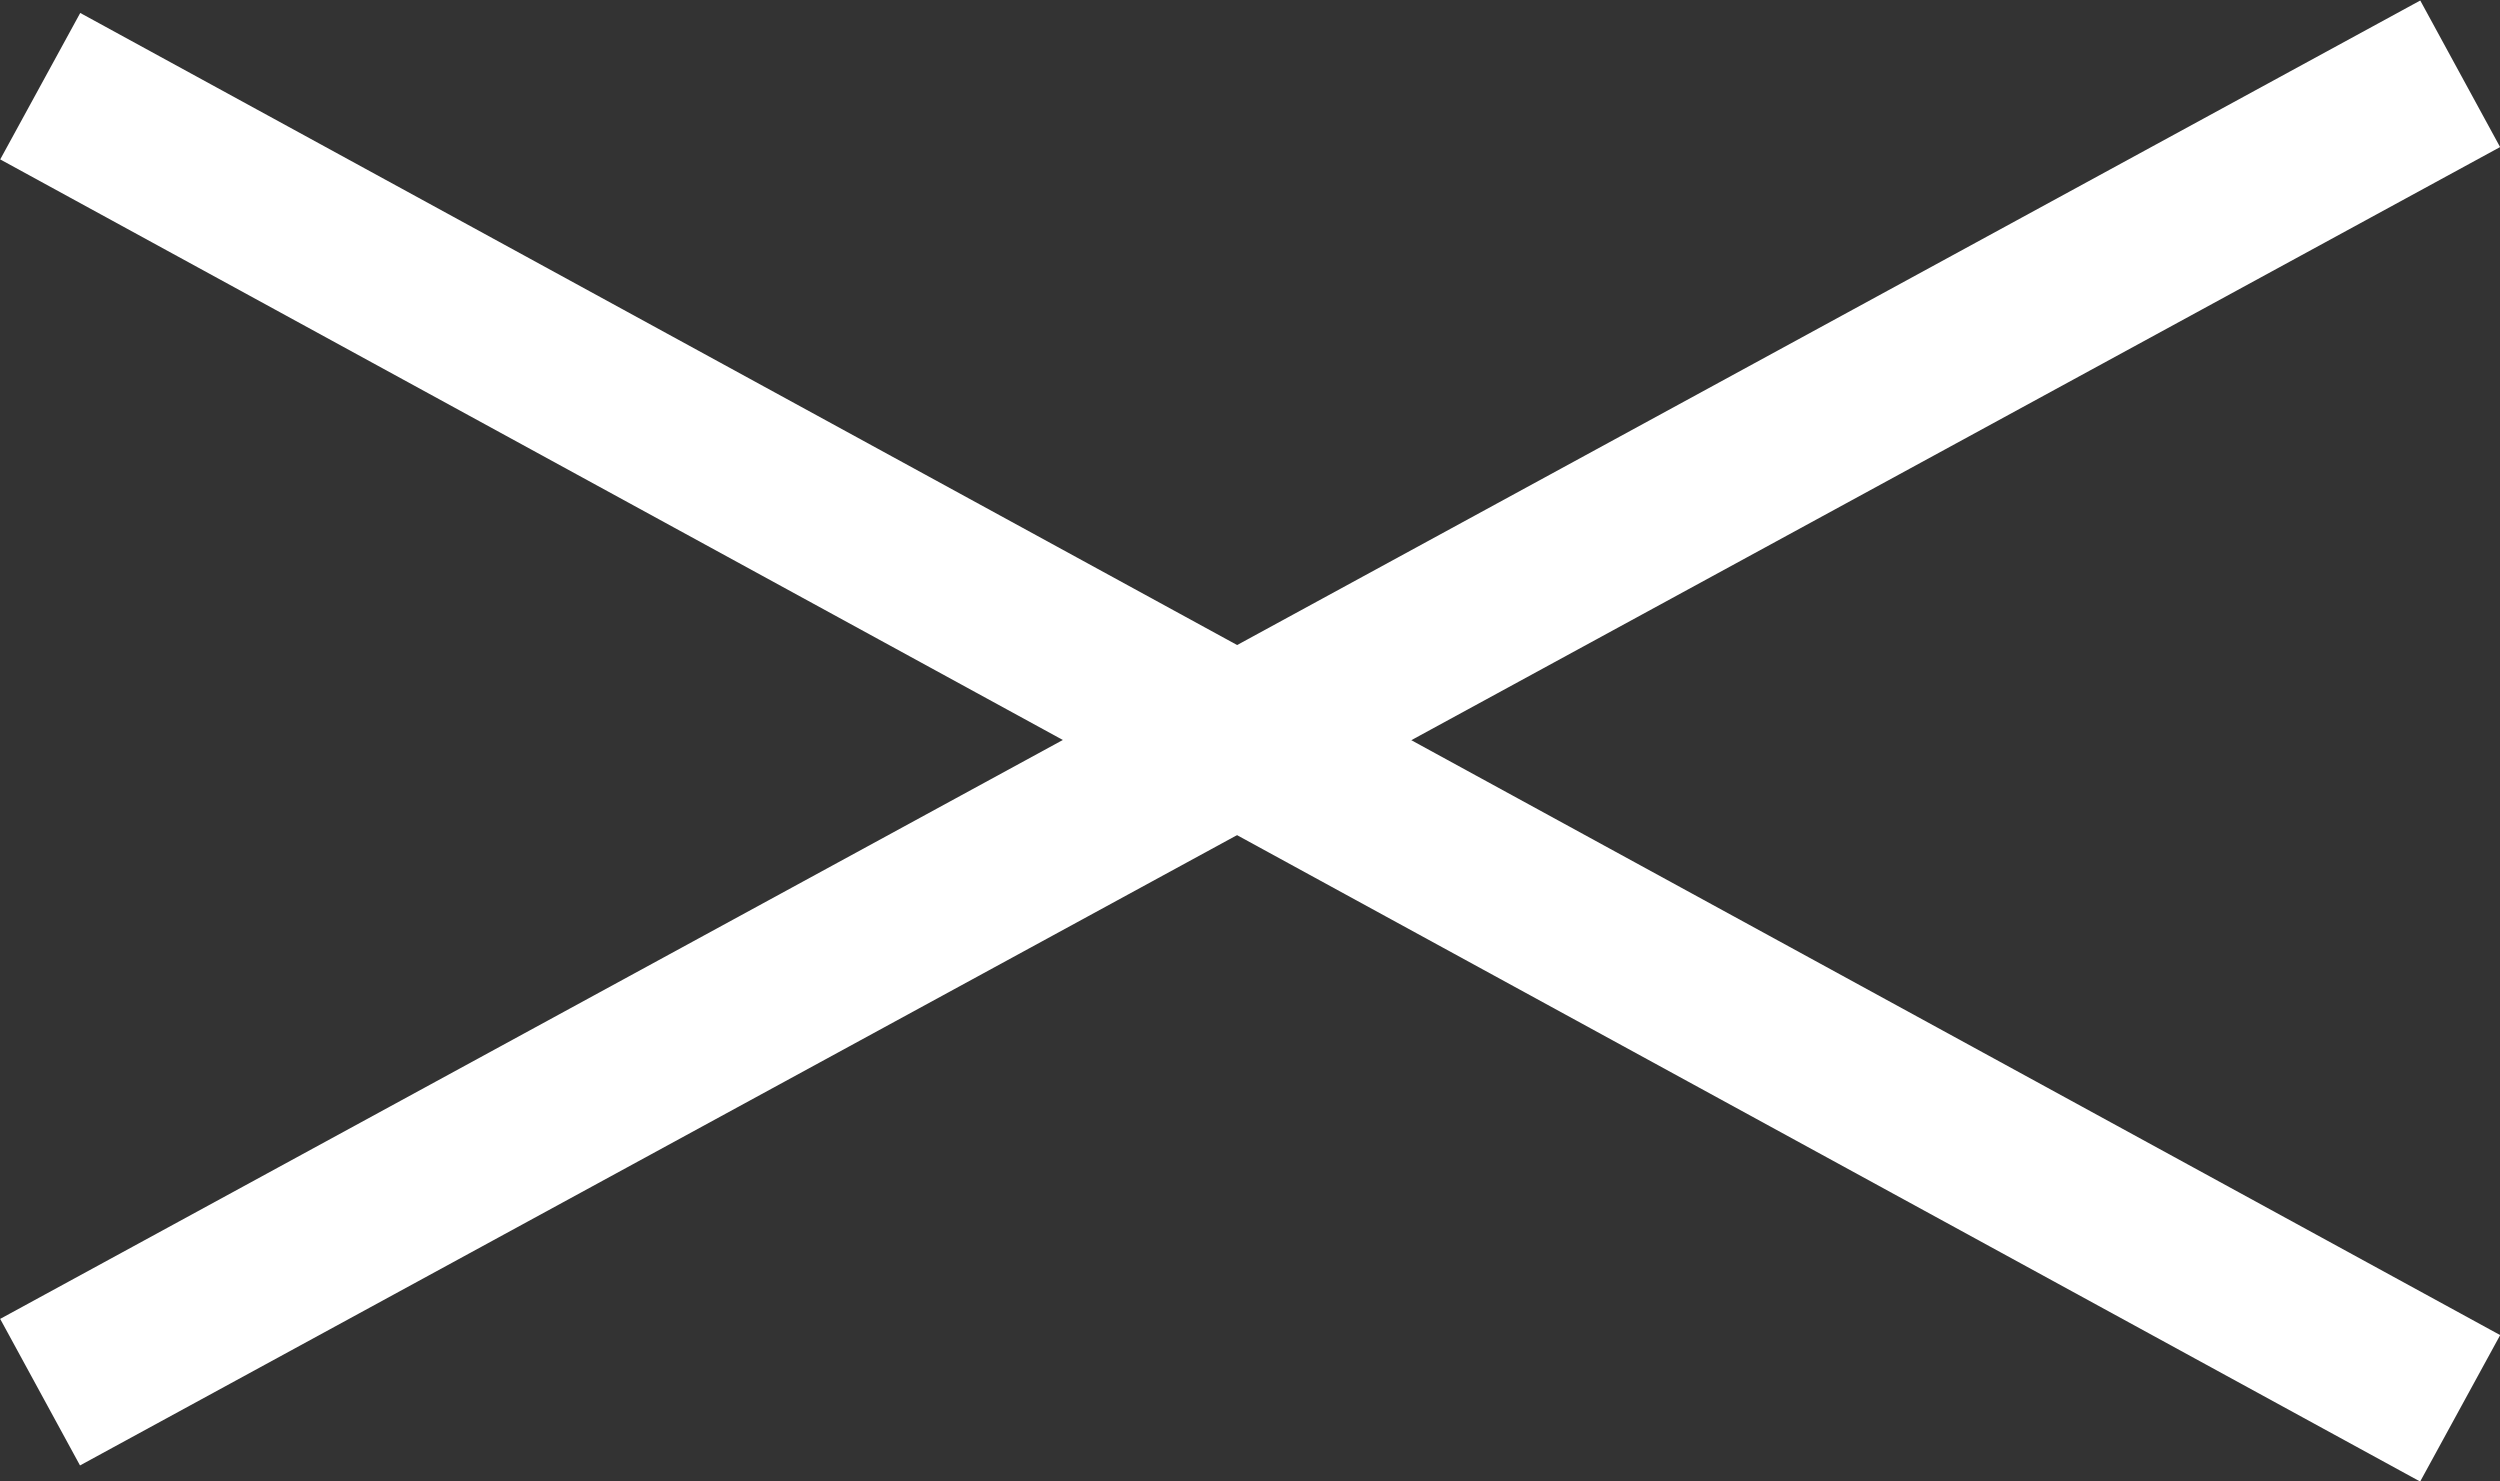
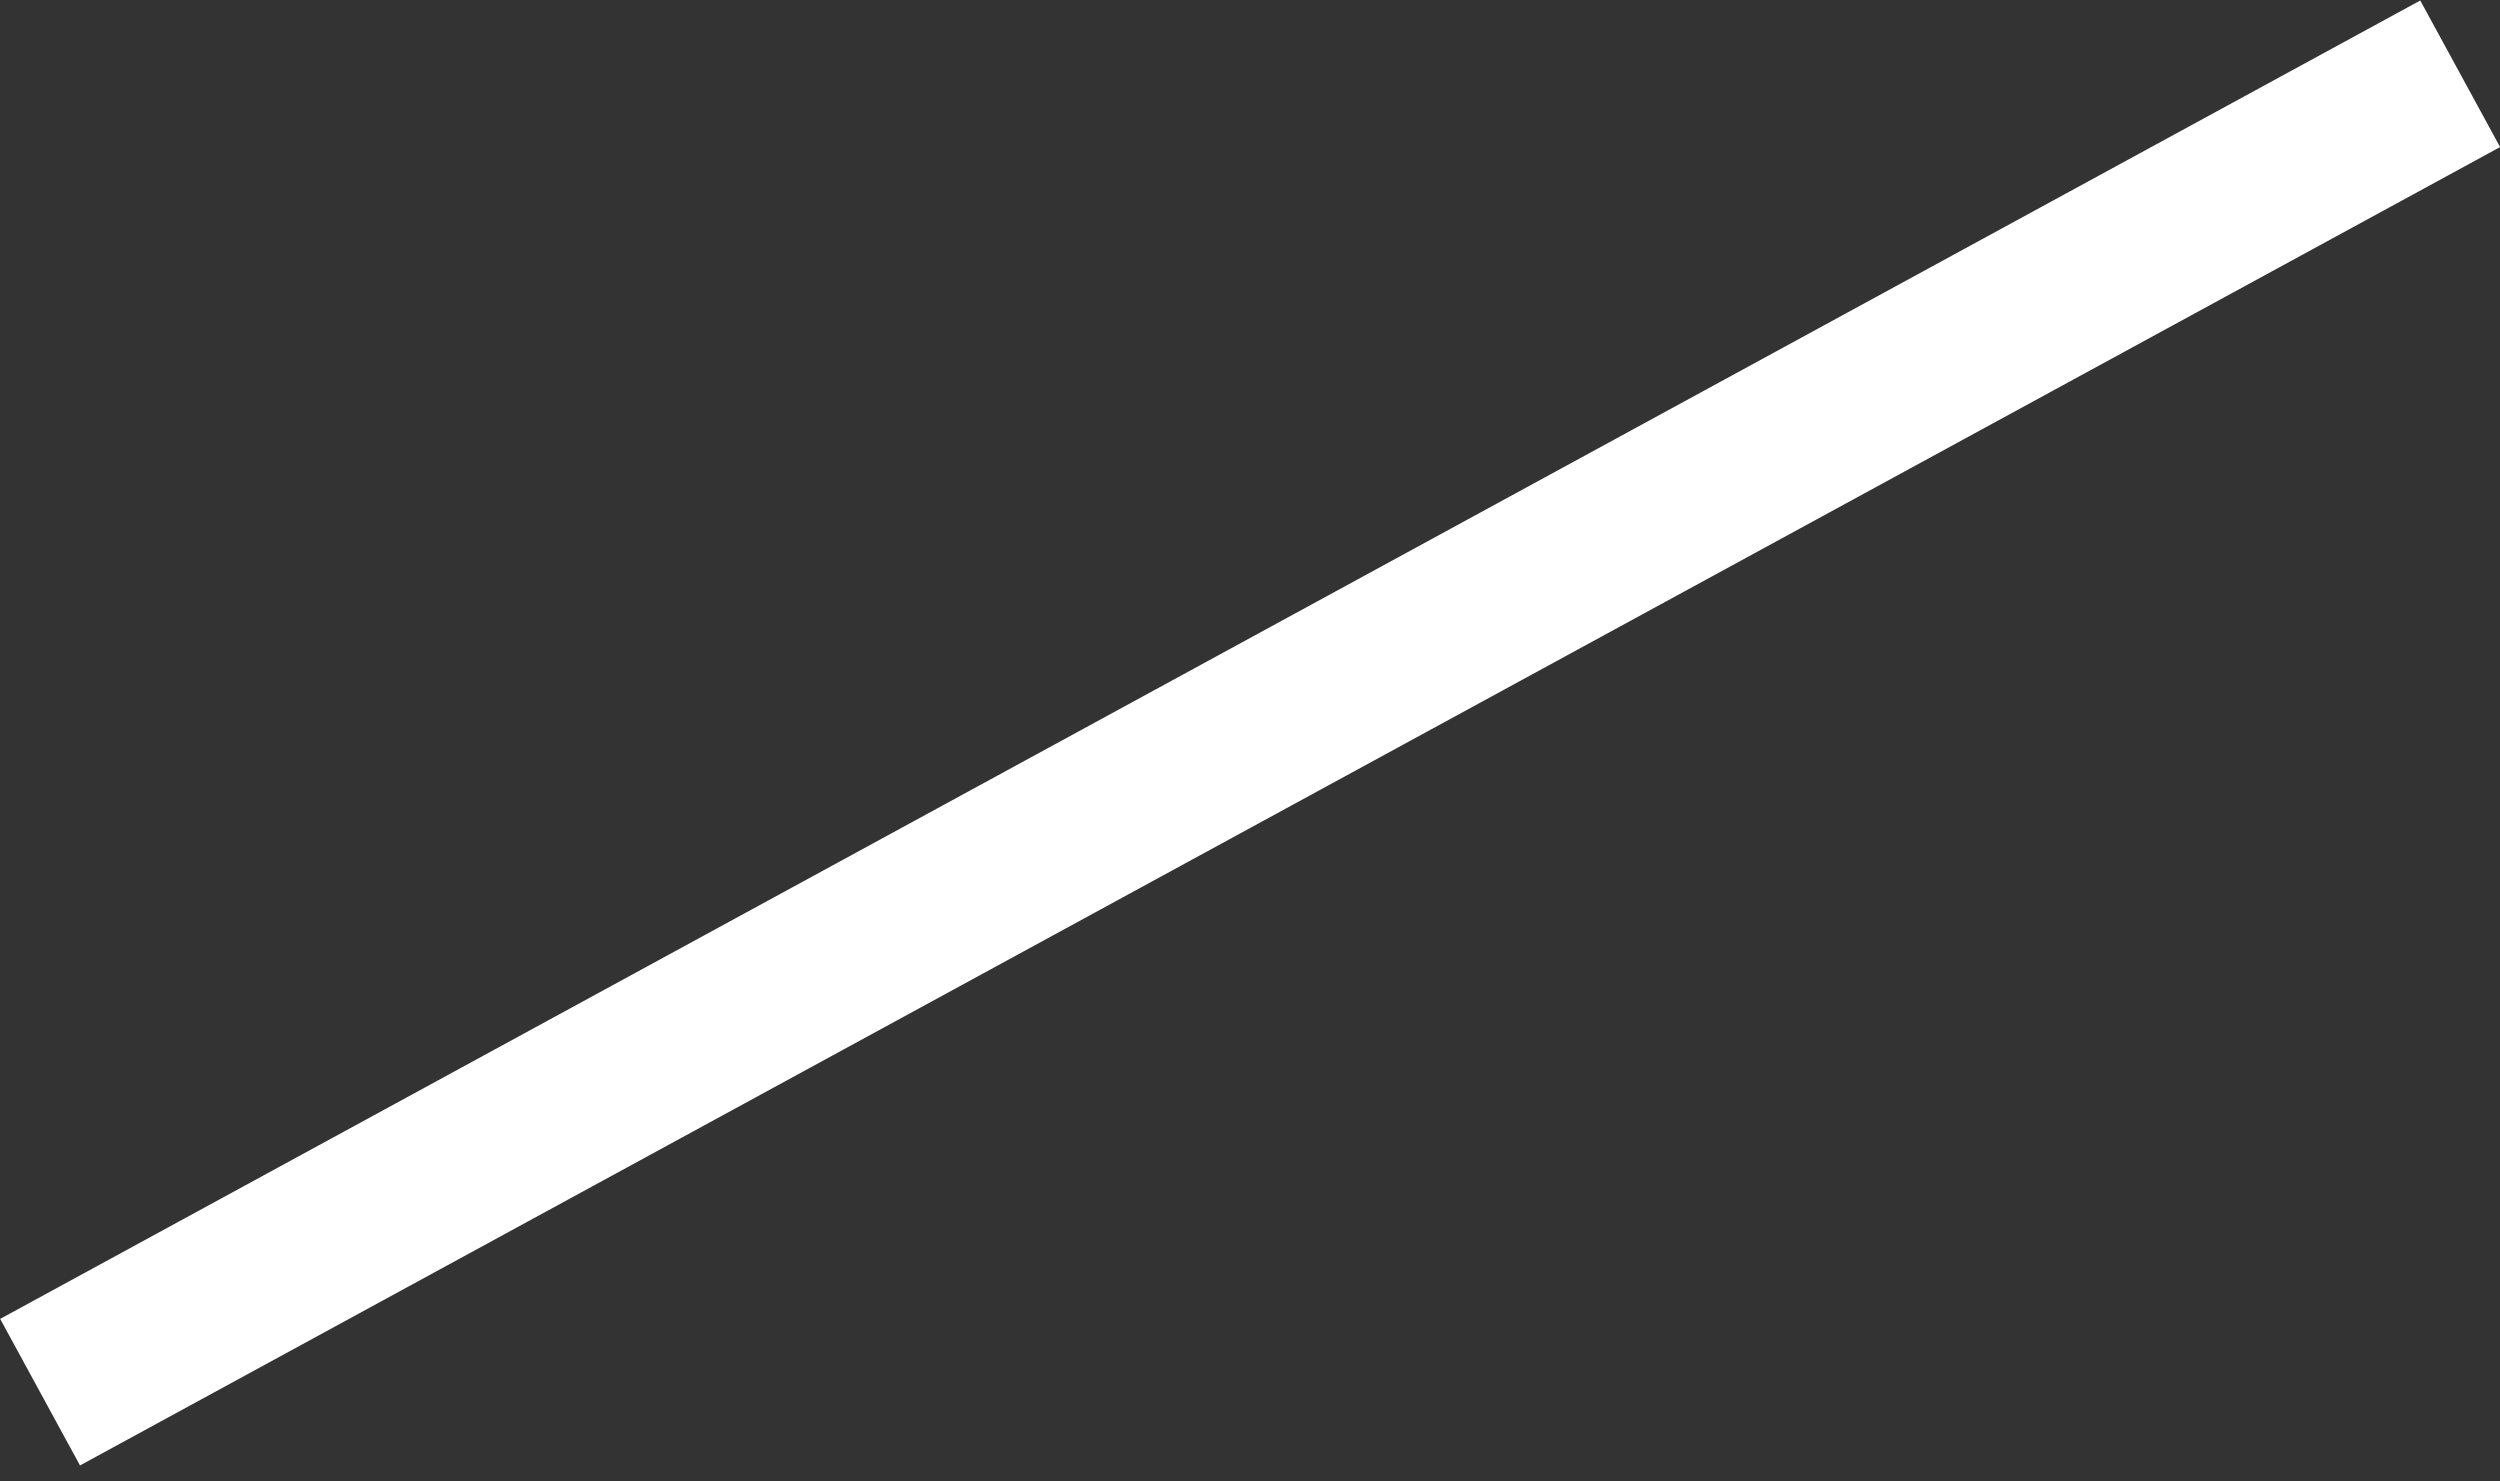
<svg xmlns="http://www.w3.org/2000/svg" id="Ebene_2" width="44.94" height="26.63" viewBox="0 0 44.94 26.63">
  <rect x="0" y="0" width="44.94" height="26.63" fill="#333333" stroke="none" />
  <g id="Ebene_1-2">
    <g id="Page-1">
      <g id="Menü">
        <g id="menu">
          <g id="Line">
-             <rect x="20.97" y="-11.35" width="3" height="49.57" transform="translate(-.09 26.71) rotate(-61.35)" fill="#fff" />
-           </g>
+             </g>
          <g id="Line-Copy-2">
            <rect x="-2.3" y="11.67" width="49.54" height="3" transform="translate(-3.56 12.36) rotate(-28.58)" fill="#fff" />
          </g>
        </g>
      </g>
    </g>
  </g>
</svg>